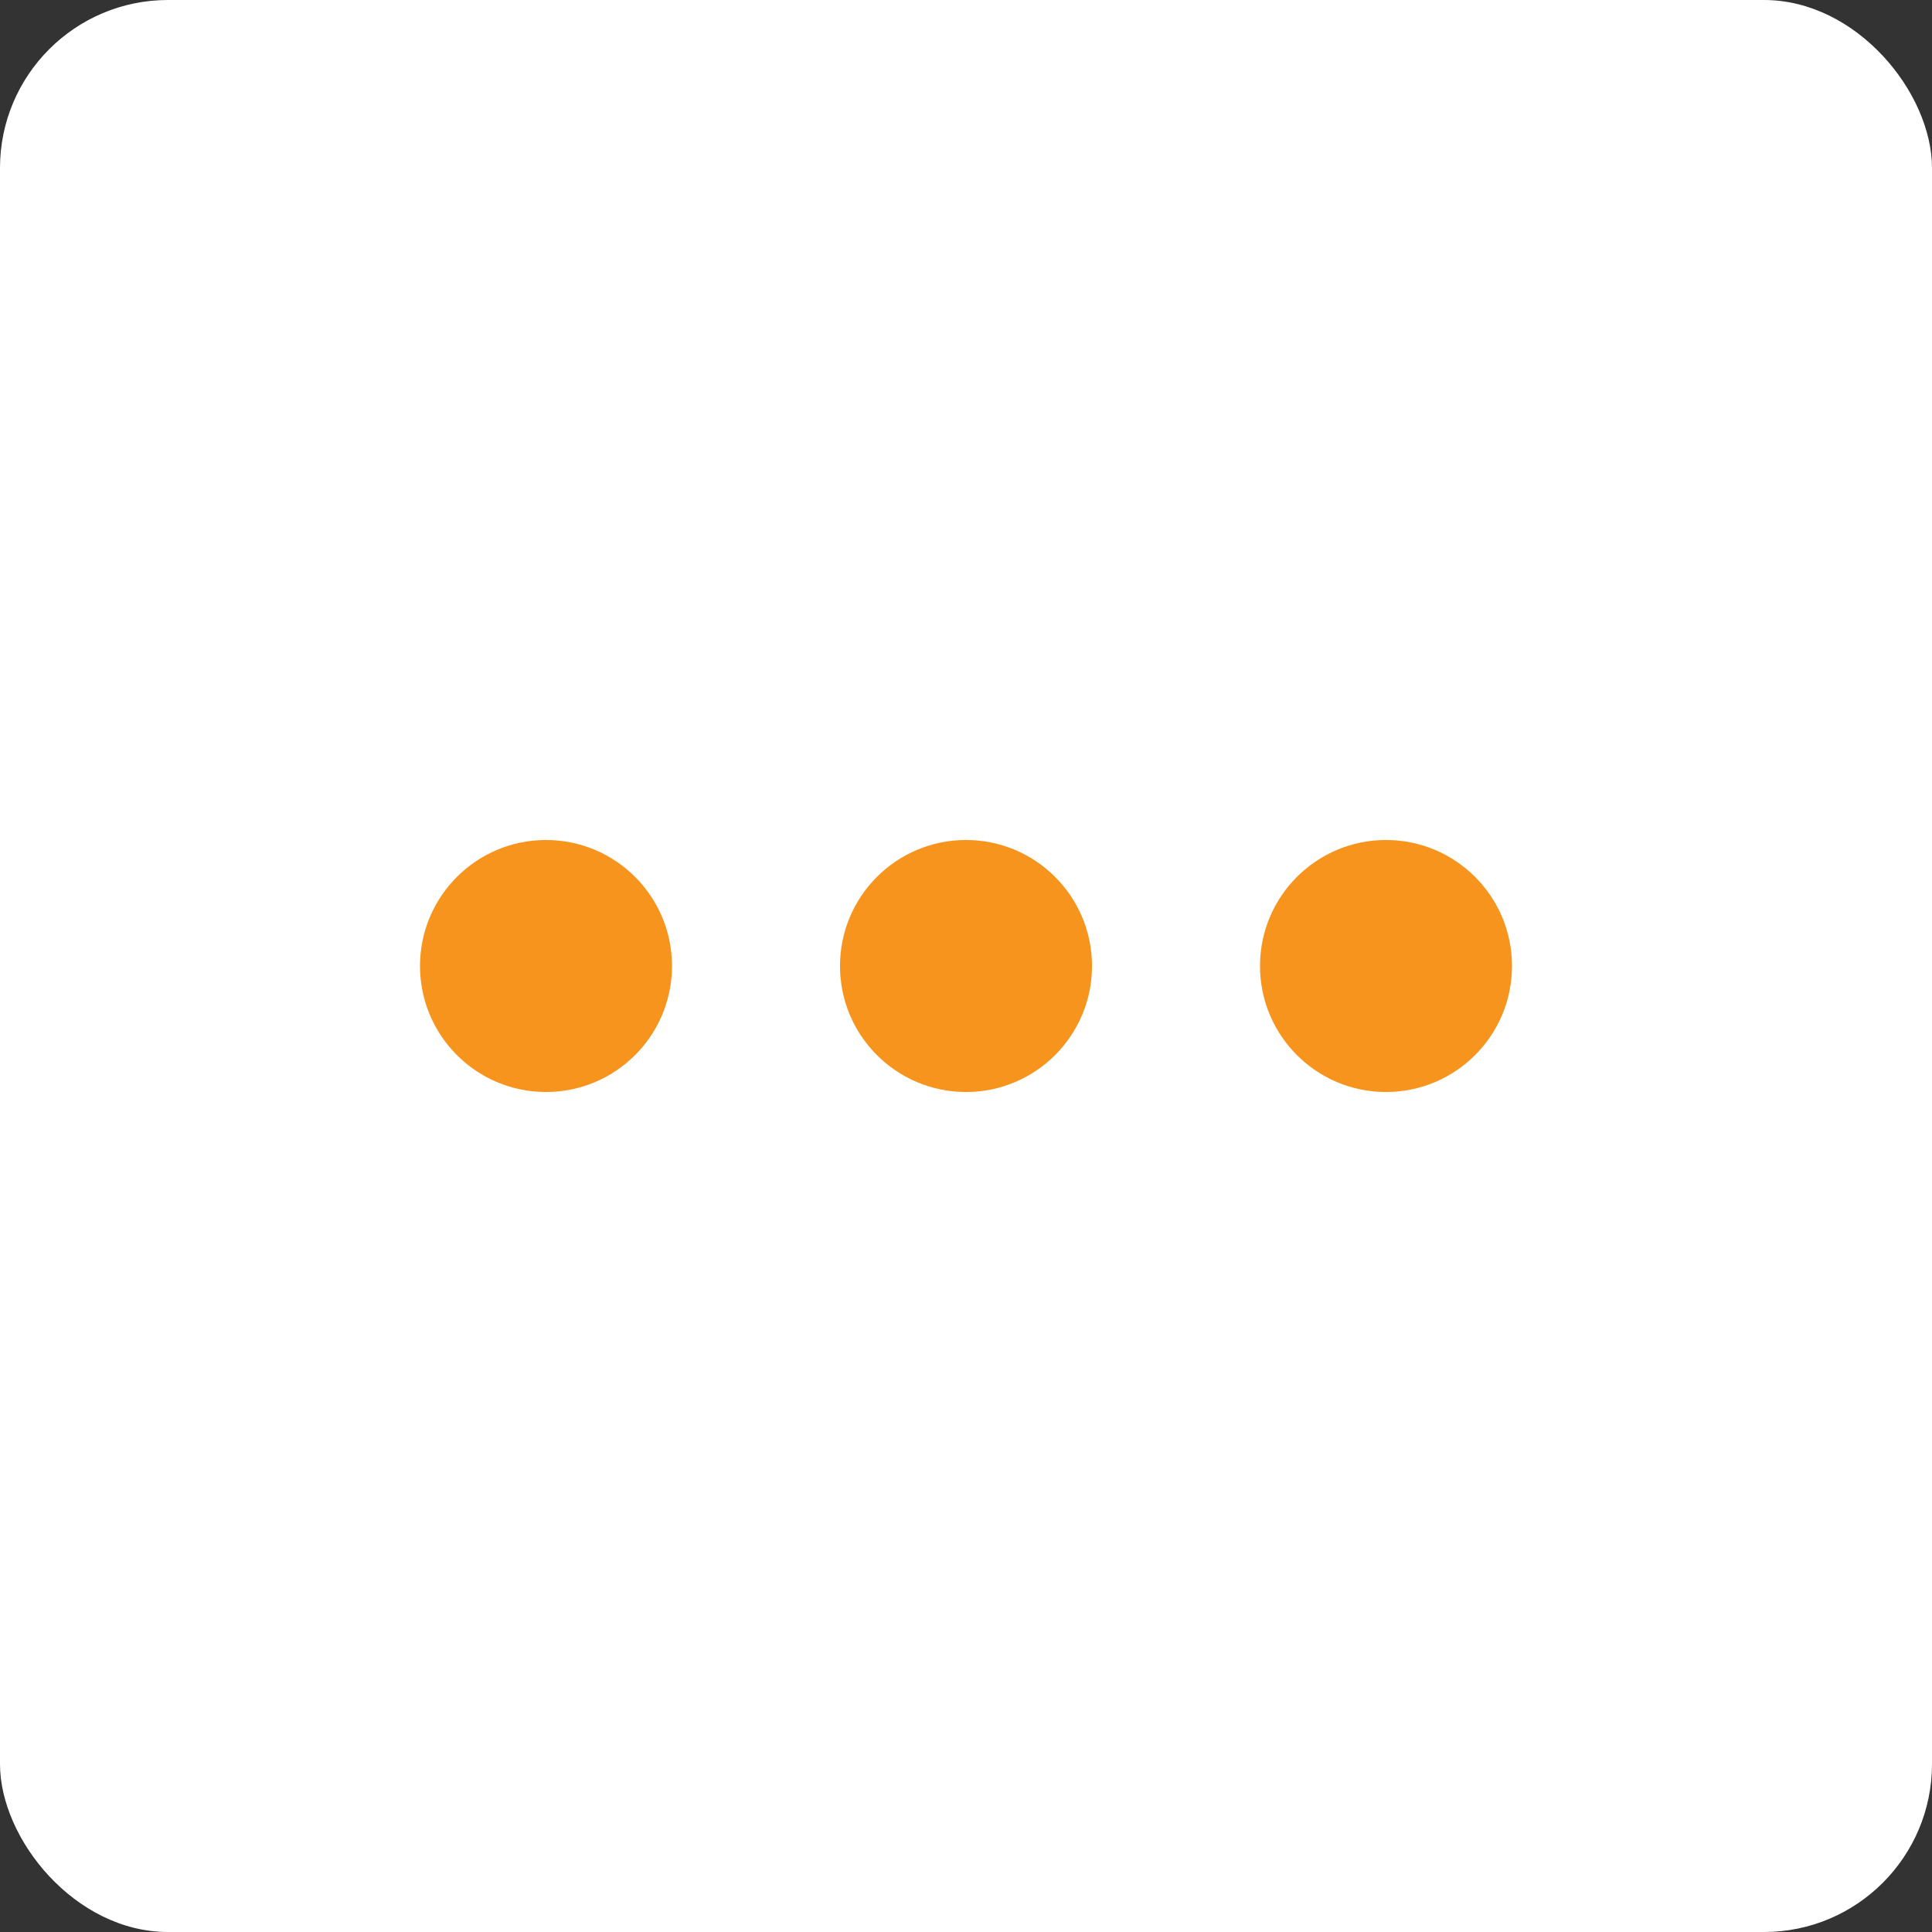
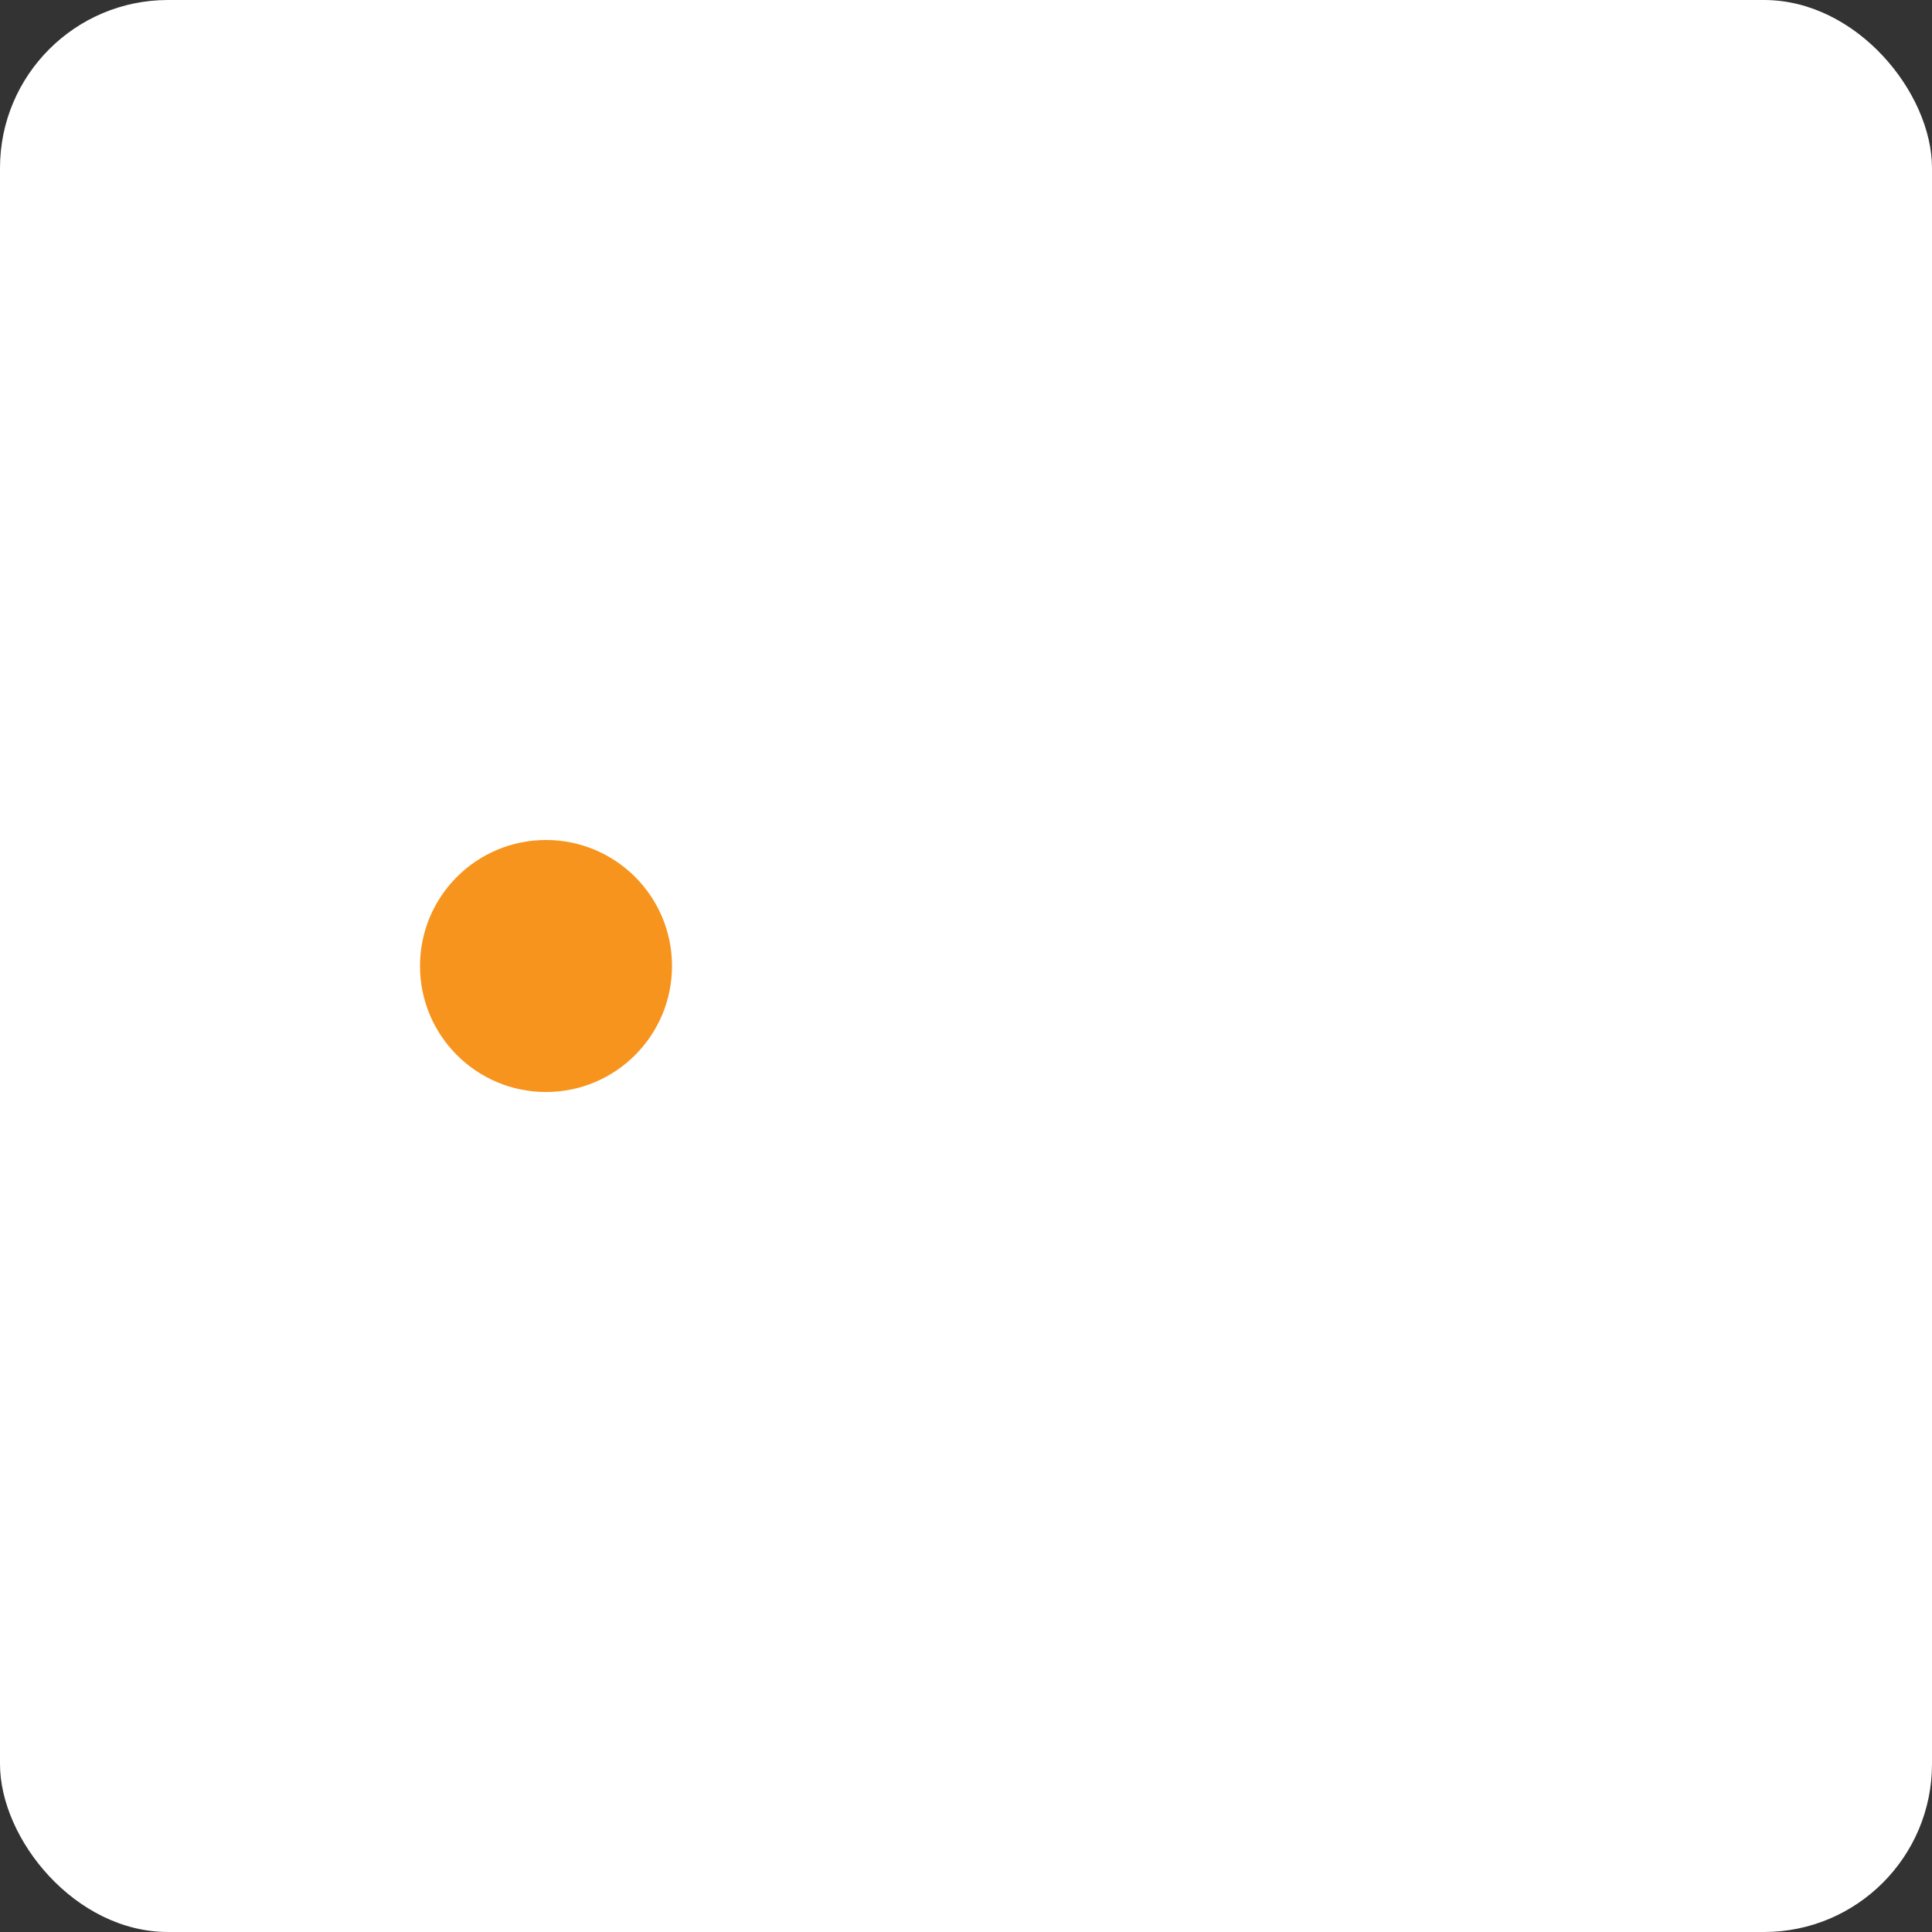
<svg xmlns="http://www.w3.org/2000/svg" width="46px" height="46px" viewBox="0 0 46 46" version="1.1">
  <rect x="0" y="0" width="46" height="46" fill="#333333" stroke="none" />
  <g id="Page-12" stroke="none" stroke-width="1" fill="none" fill-rule="evenodd">
    <g id="align">
      <rect id="bg" fill="#FFFFFF" fill-rule="nonzero" x="0" y="0" width="46" height="46" rx="4" />
      <g id="Group-6" transform="translate(10, 20)" fill="#F7941D">
        <circle id="Oval" cx="3" cy="3" r="3" />
-         <circle id="Oval-Copy-3" cx="13" cy="3" r="3" />
-         <circle id="Oval-Copy-4" cx="23" cy="3" r="3" />
      </g>
    </g>
  </g>
</svg>